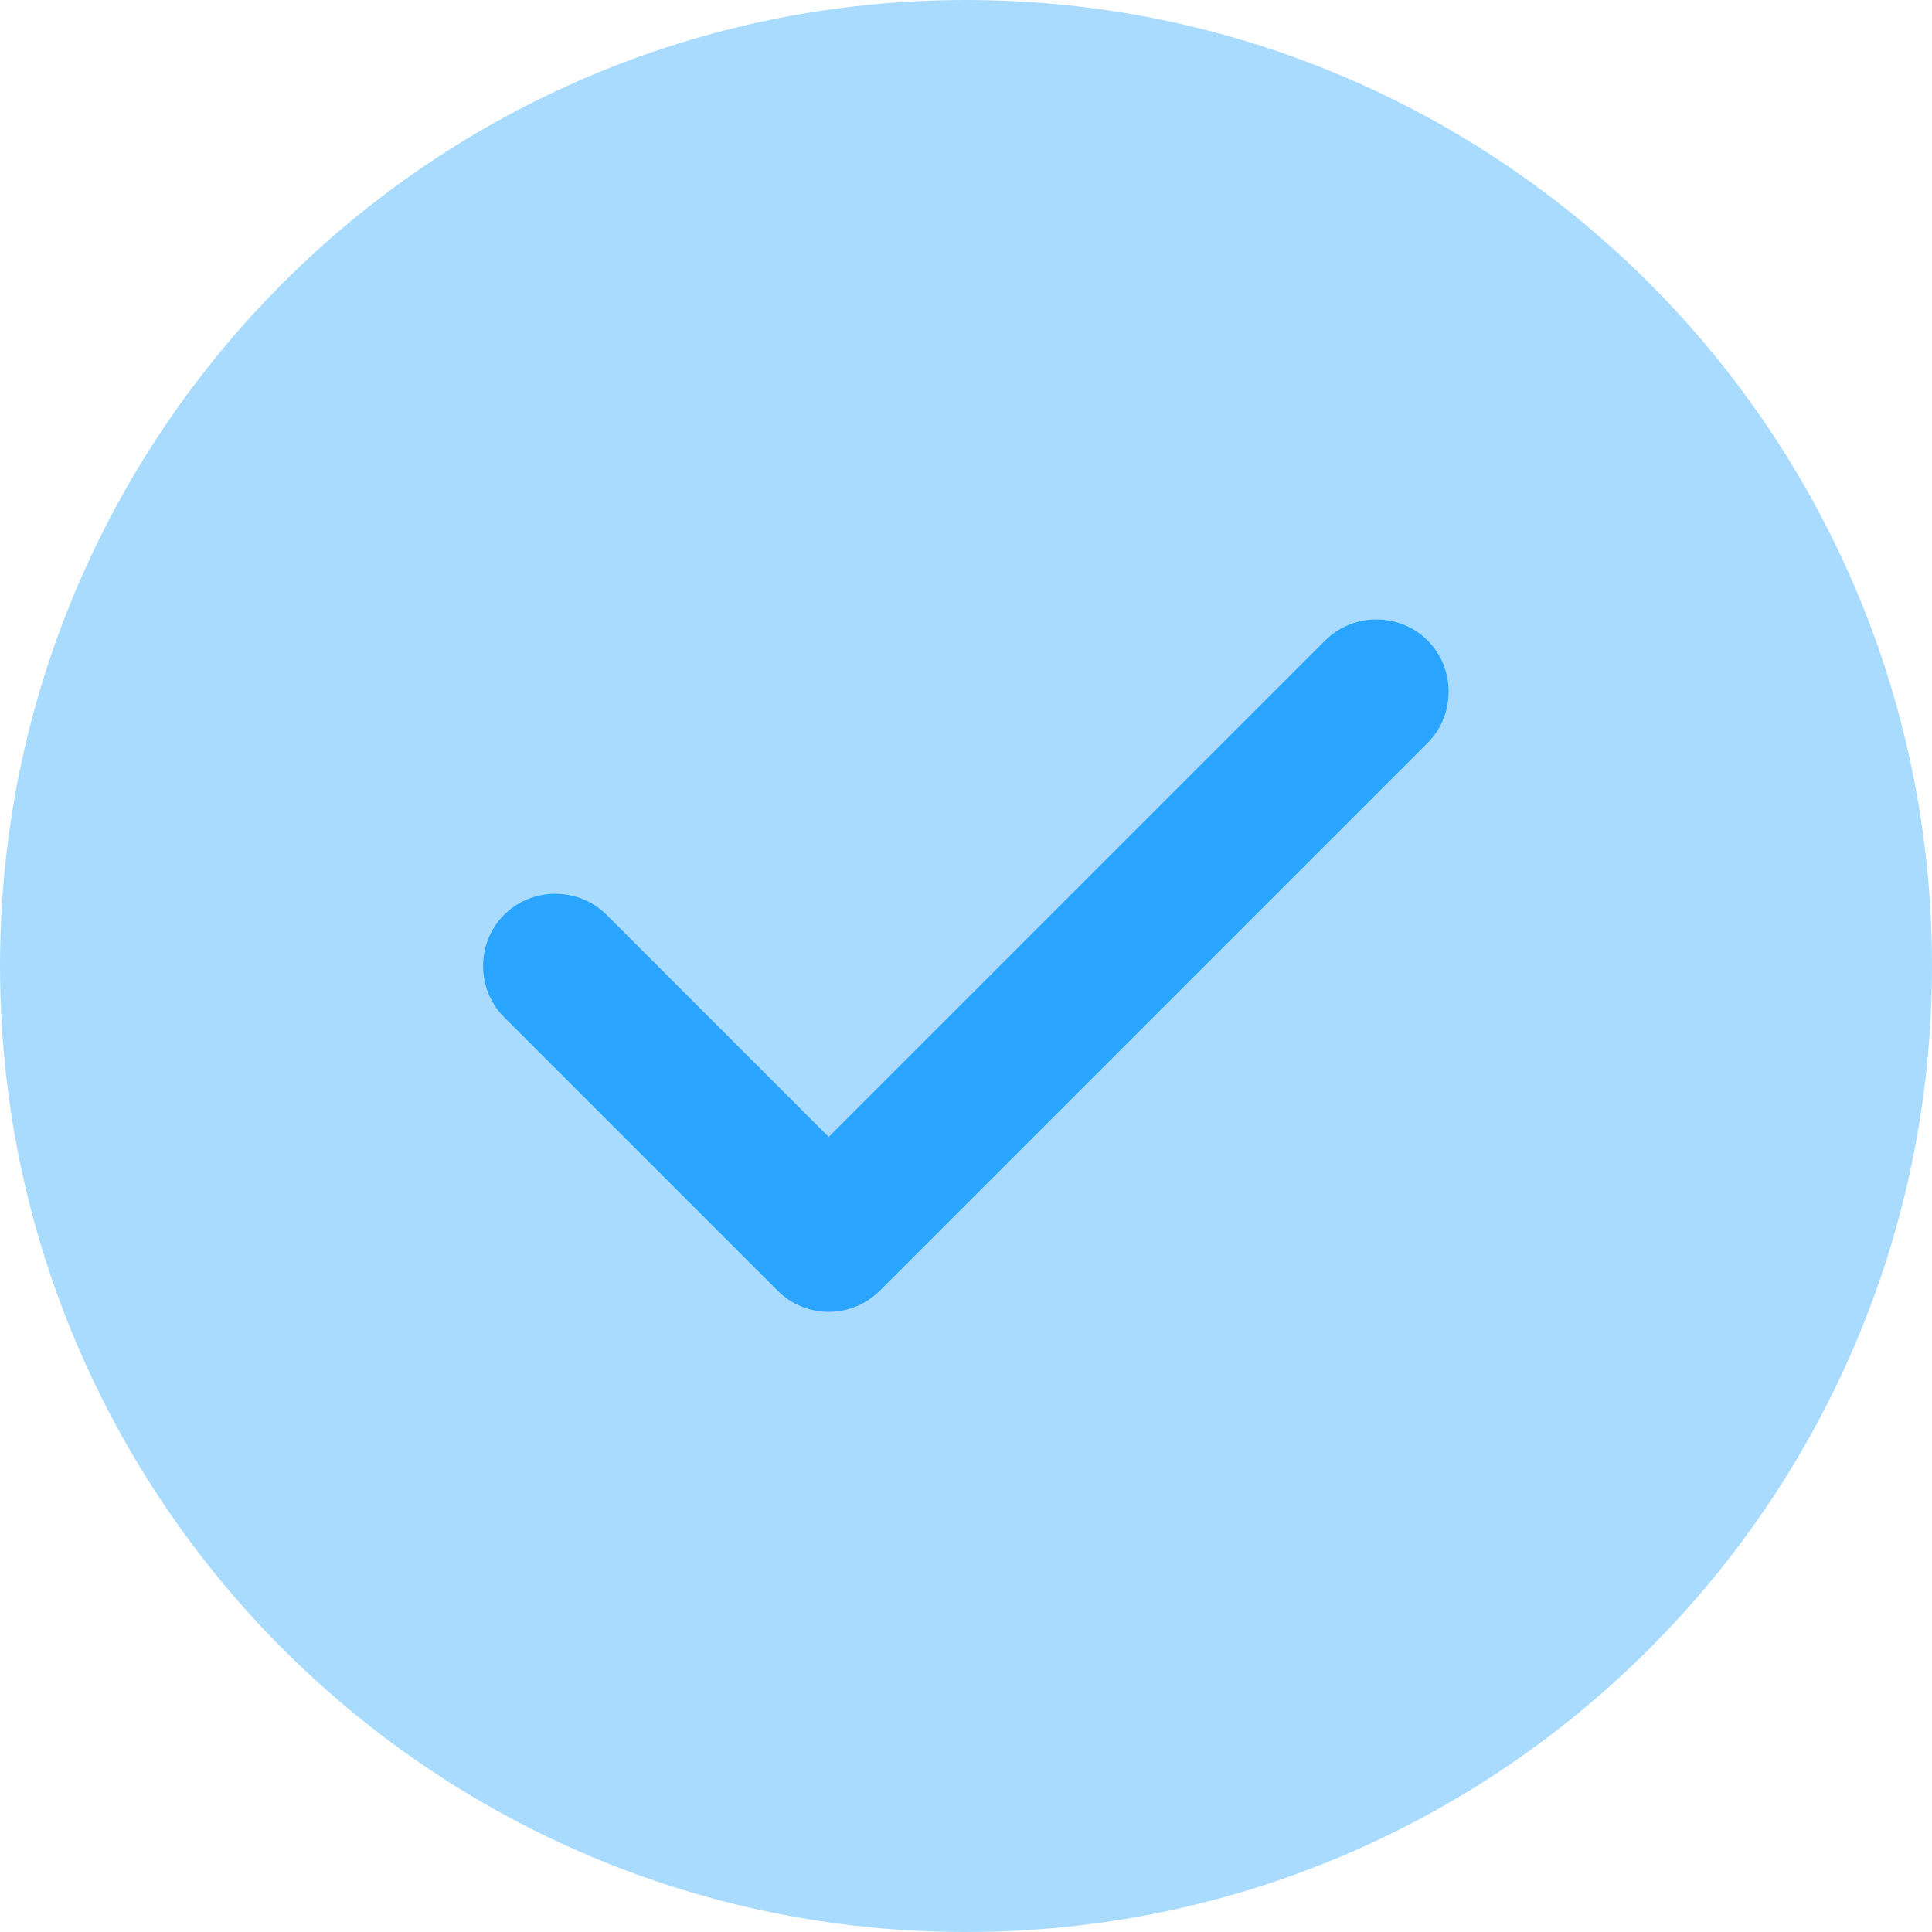
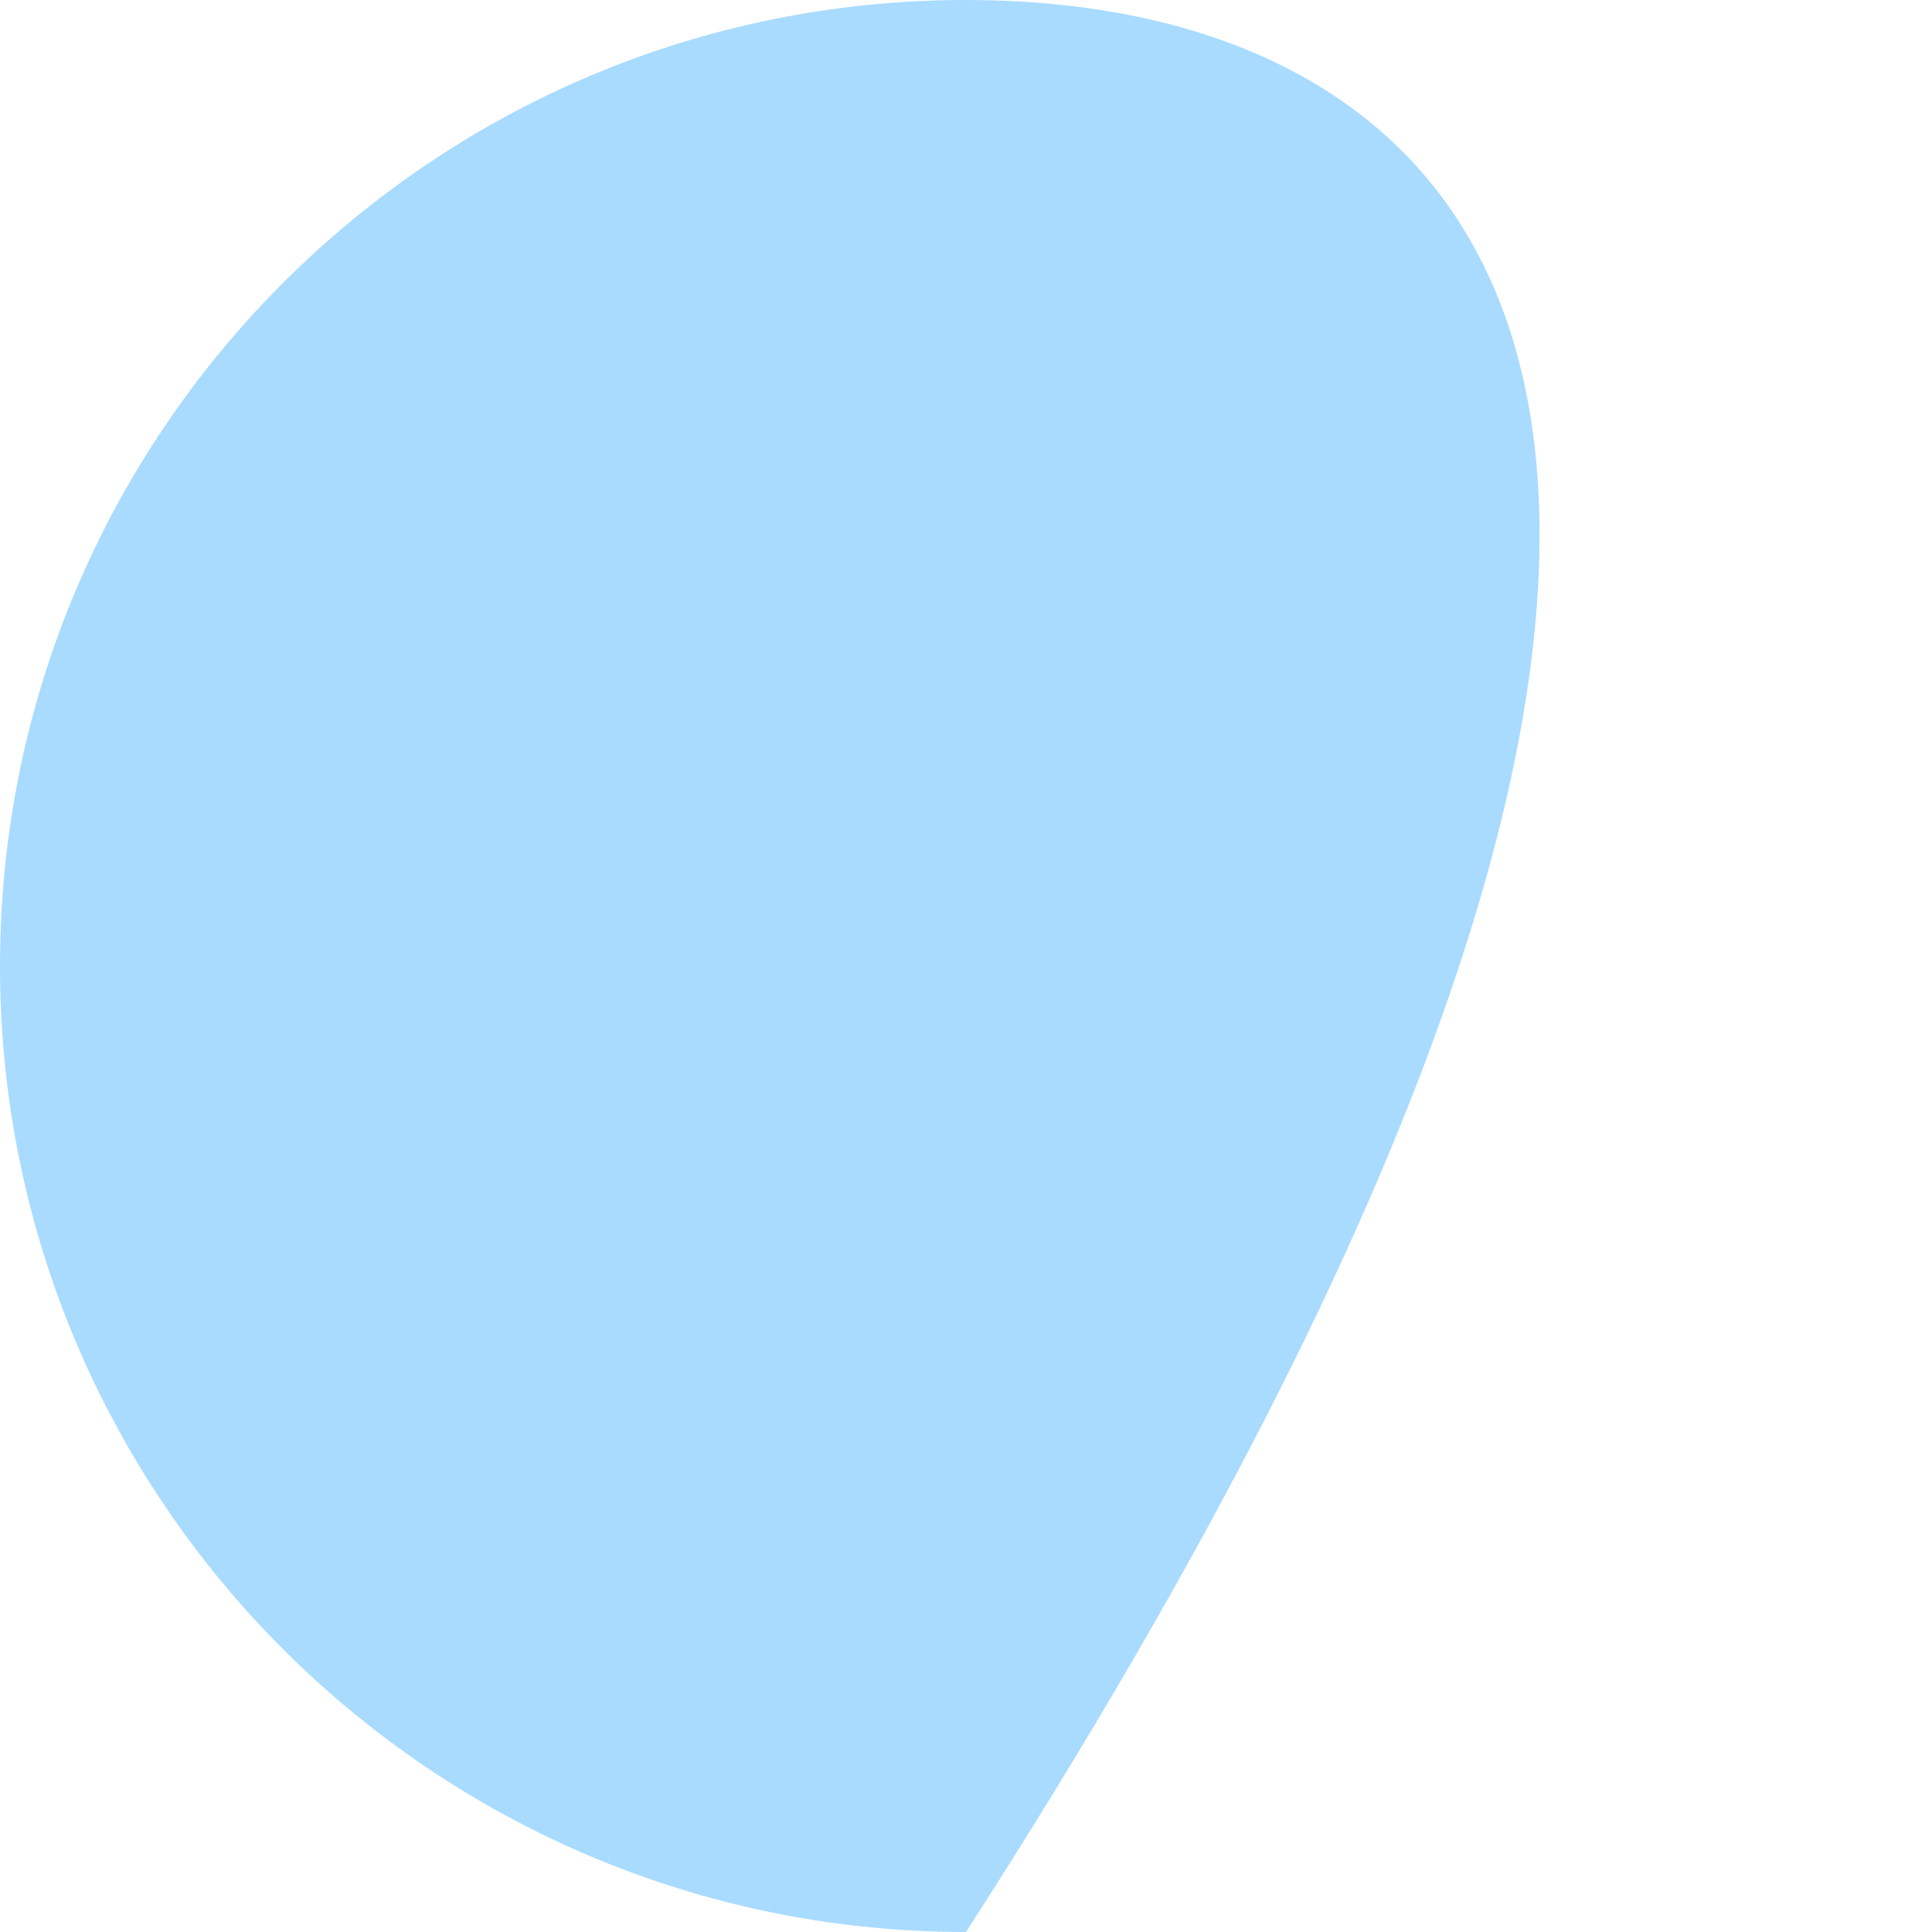
<svg xmlns="http://www.w3.org/2000/svg" width="14" height="14" viewBox="0 0 14 14" fill="none">
-   <path opacity="0.4" d="M7 14C10.866 14 14 10.866 14 7C14 3.134 10.866 0 7 0C3.134 0 0 3.134 0 7C0 10.866 3.134 14 7 14Z" fill="#2AA5FF" />
-   <path d="M6.005 9.506C5.865 9.506 5.732 9.45 5.634 9.352L3.653 7.371C3.45 7.168 3.45 6.832 3.653 6.629C3.856 6.426 4.192 6.426 4.395 6.629L6.005 8.239L9.603 4.641C9.806 4.438 10.142 4.438 10.345 4.641C10.548 4.844 10.548 5.18 10.345 5.383L6.376 9.352C6.278 9.45 6.145 9.506 6.005 9.506Z" fill="#2AA5FF" />
+   <path opacity="0.4" d="M7 14C14 3.134 10.866 0 7 0C3.134 0 0 3.134 0 7C0 10.866 3.134 14 7 14Z" fill="#2AA5FF" />
</svg>